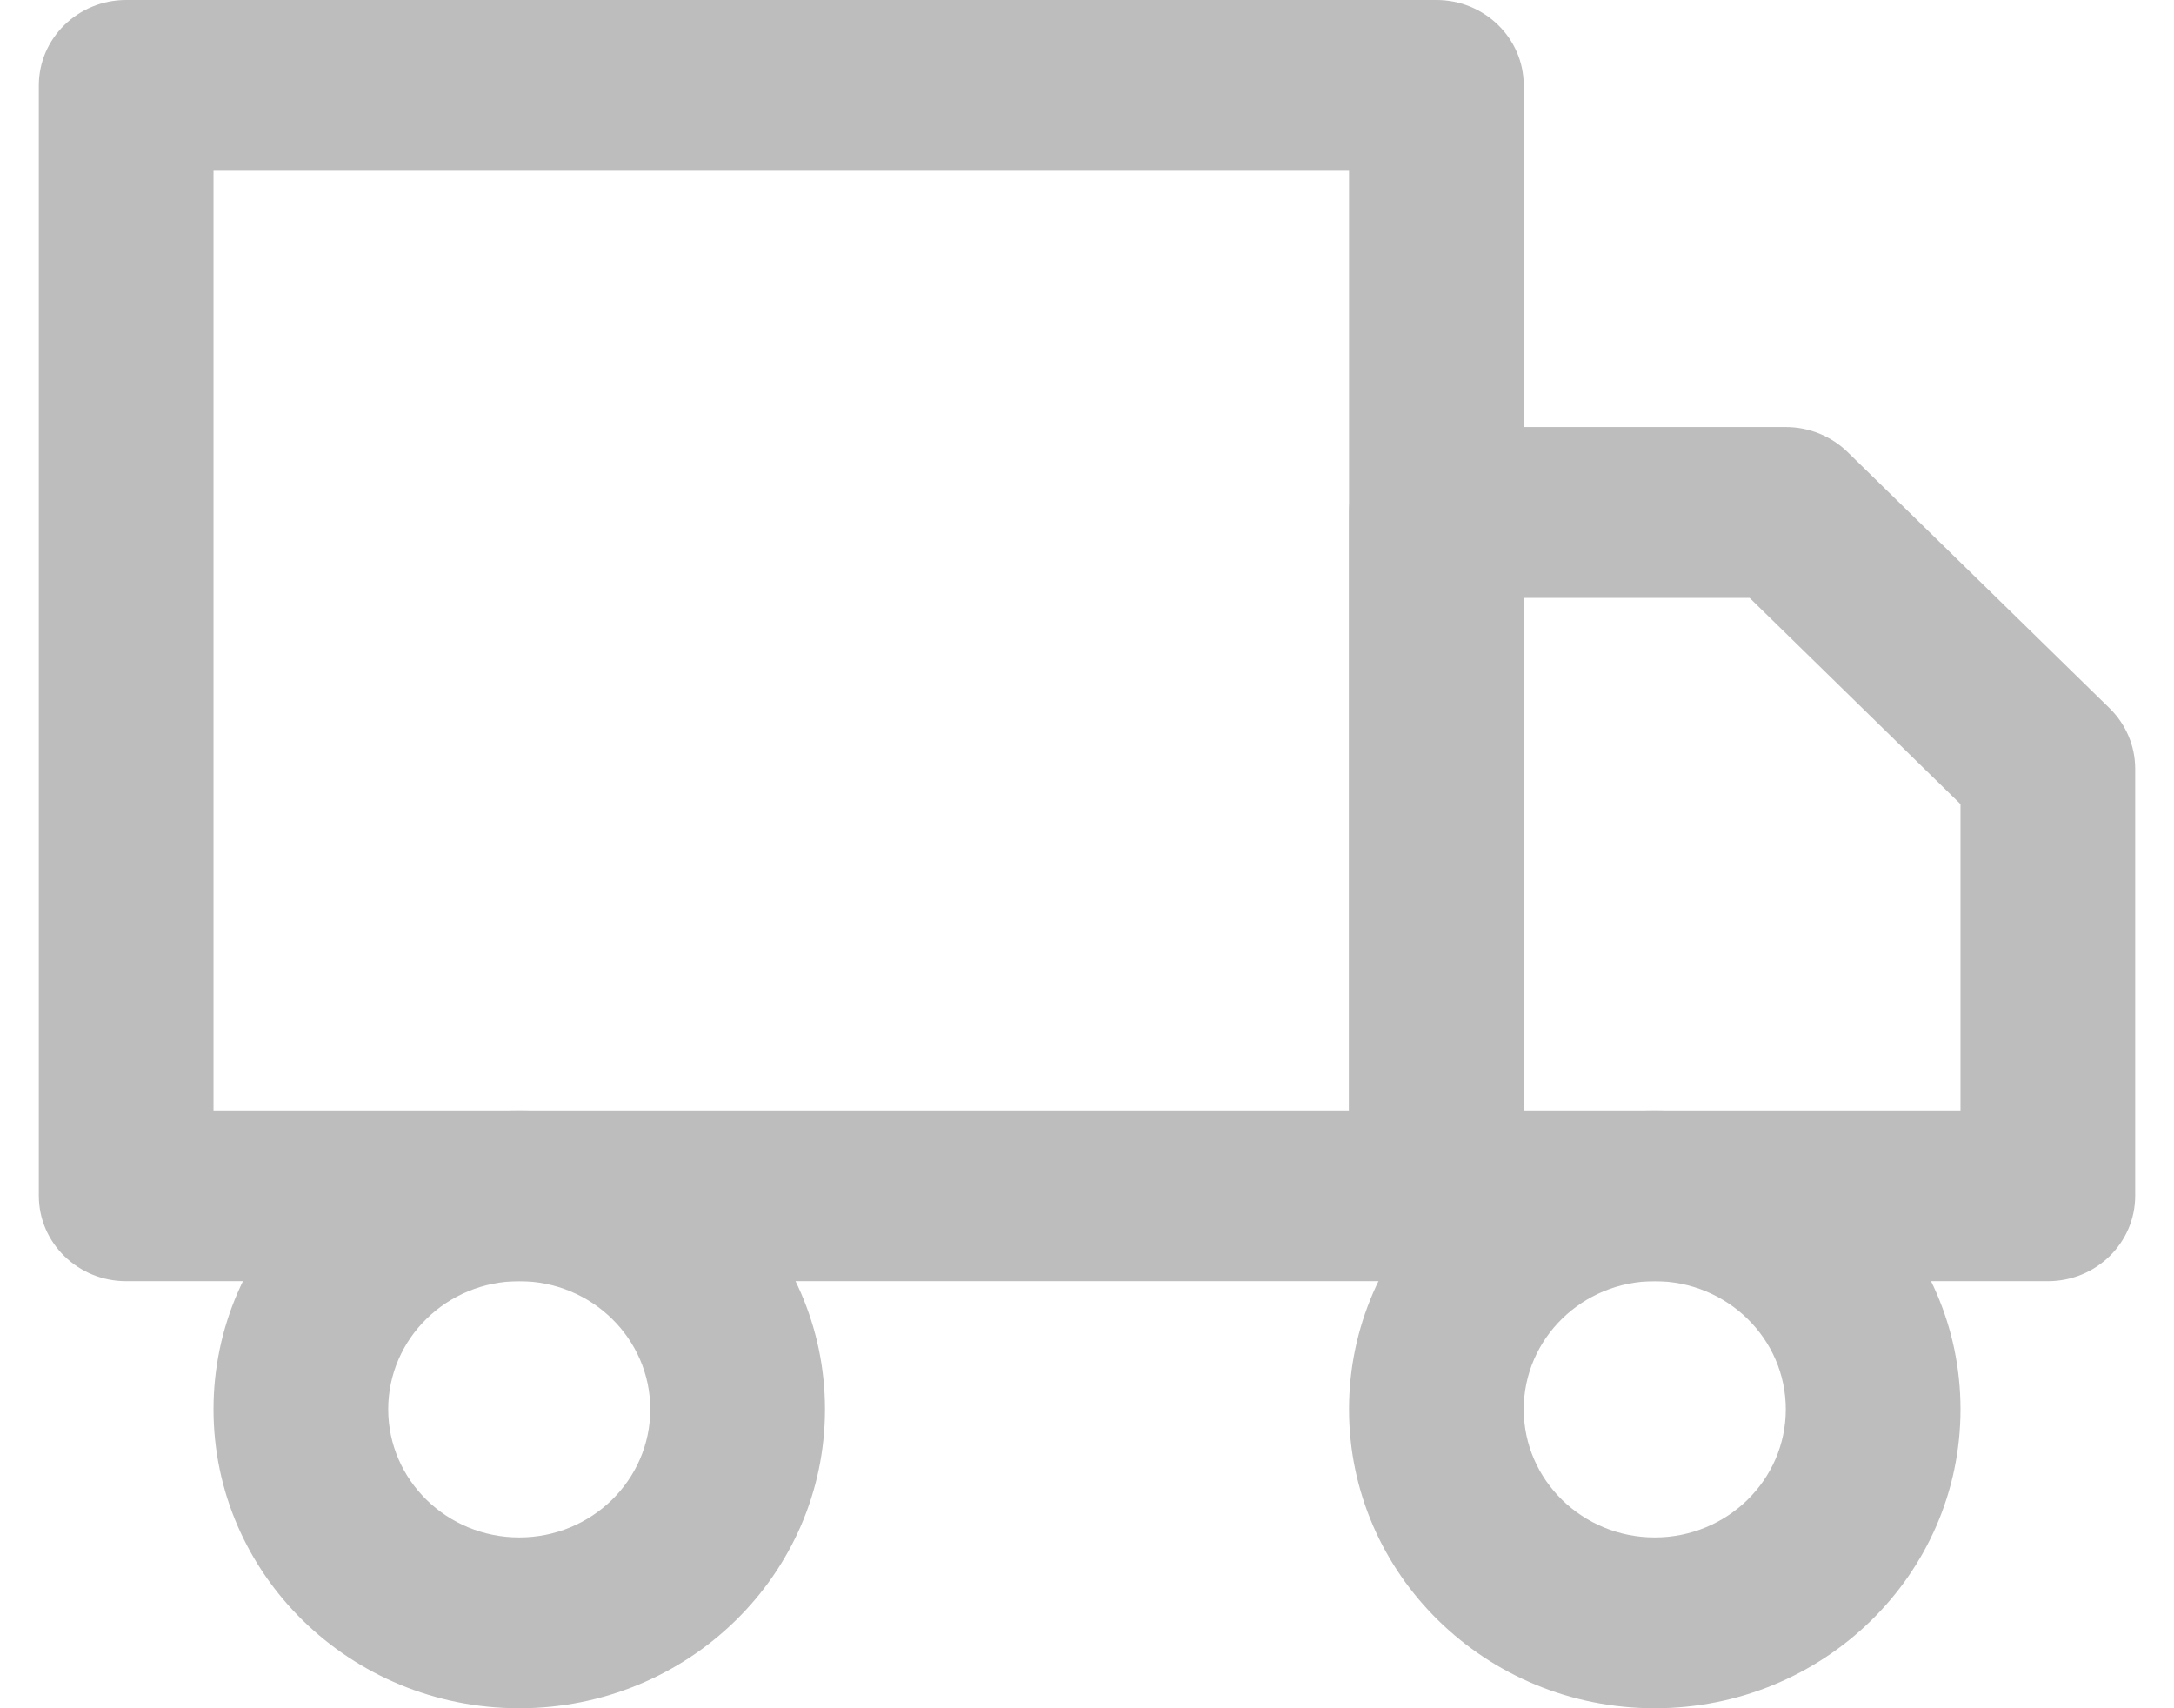
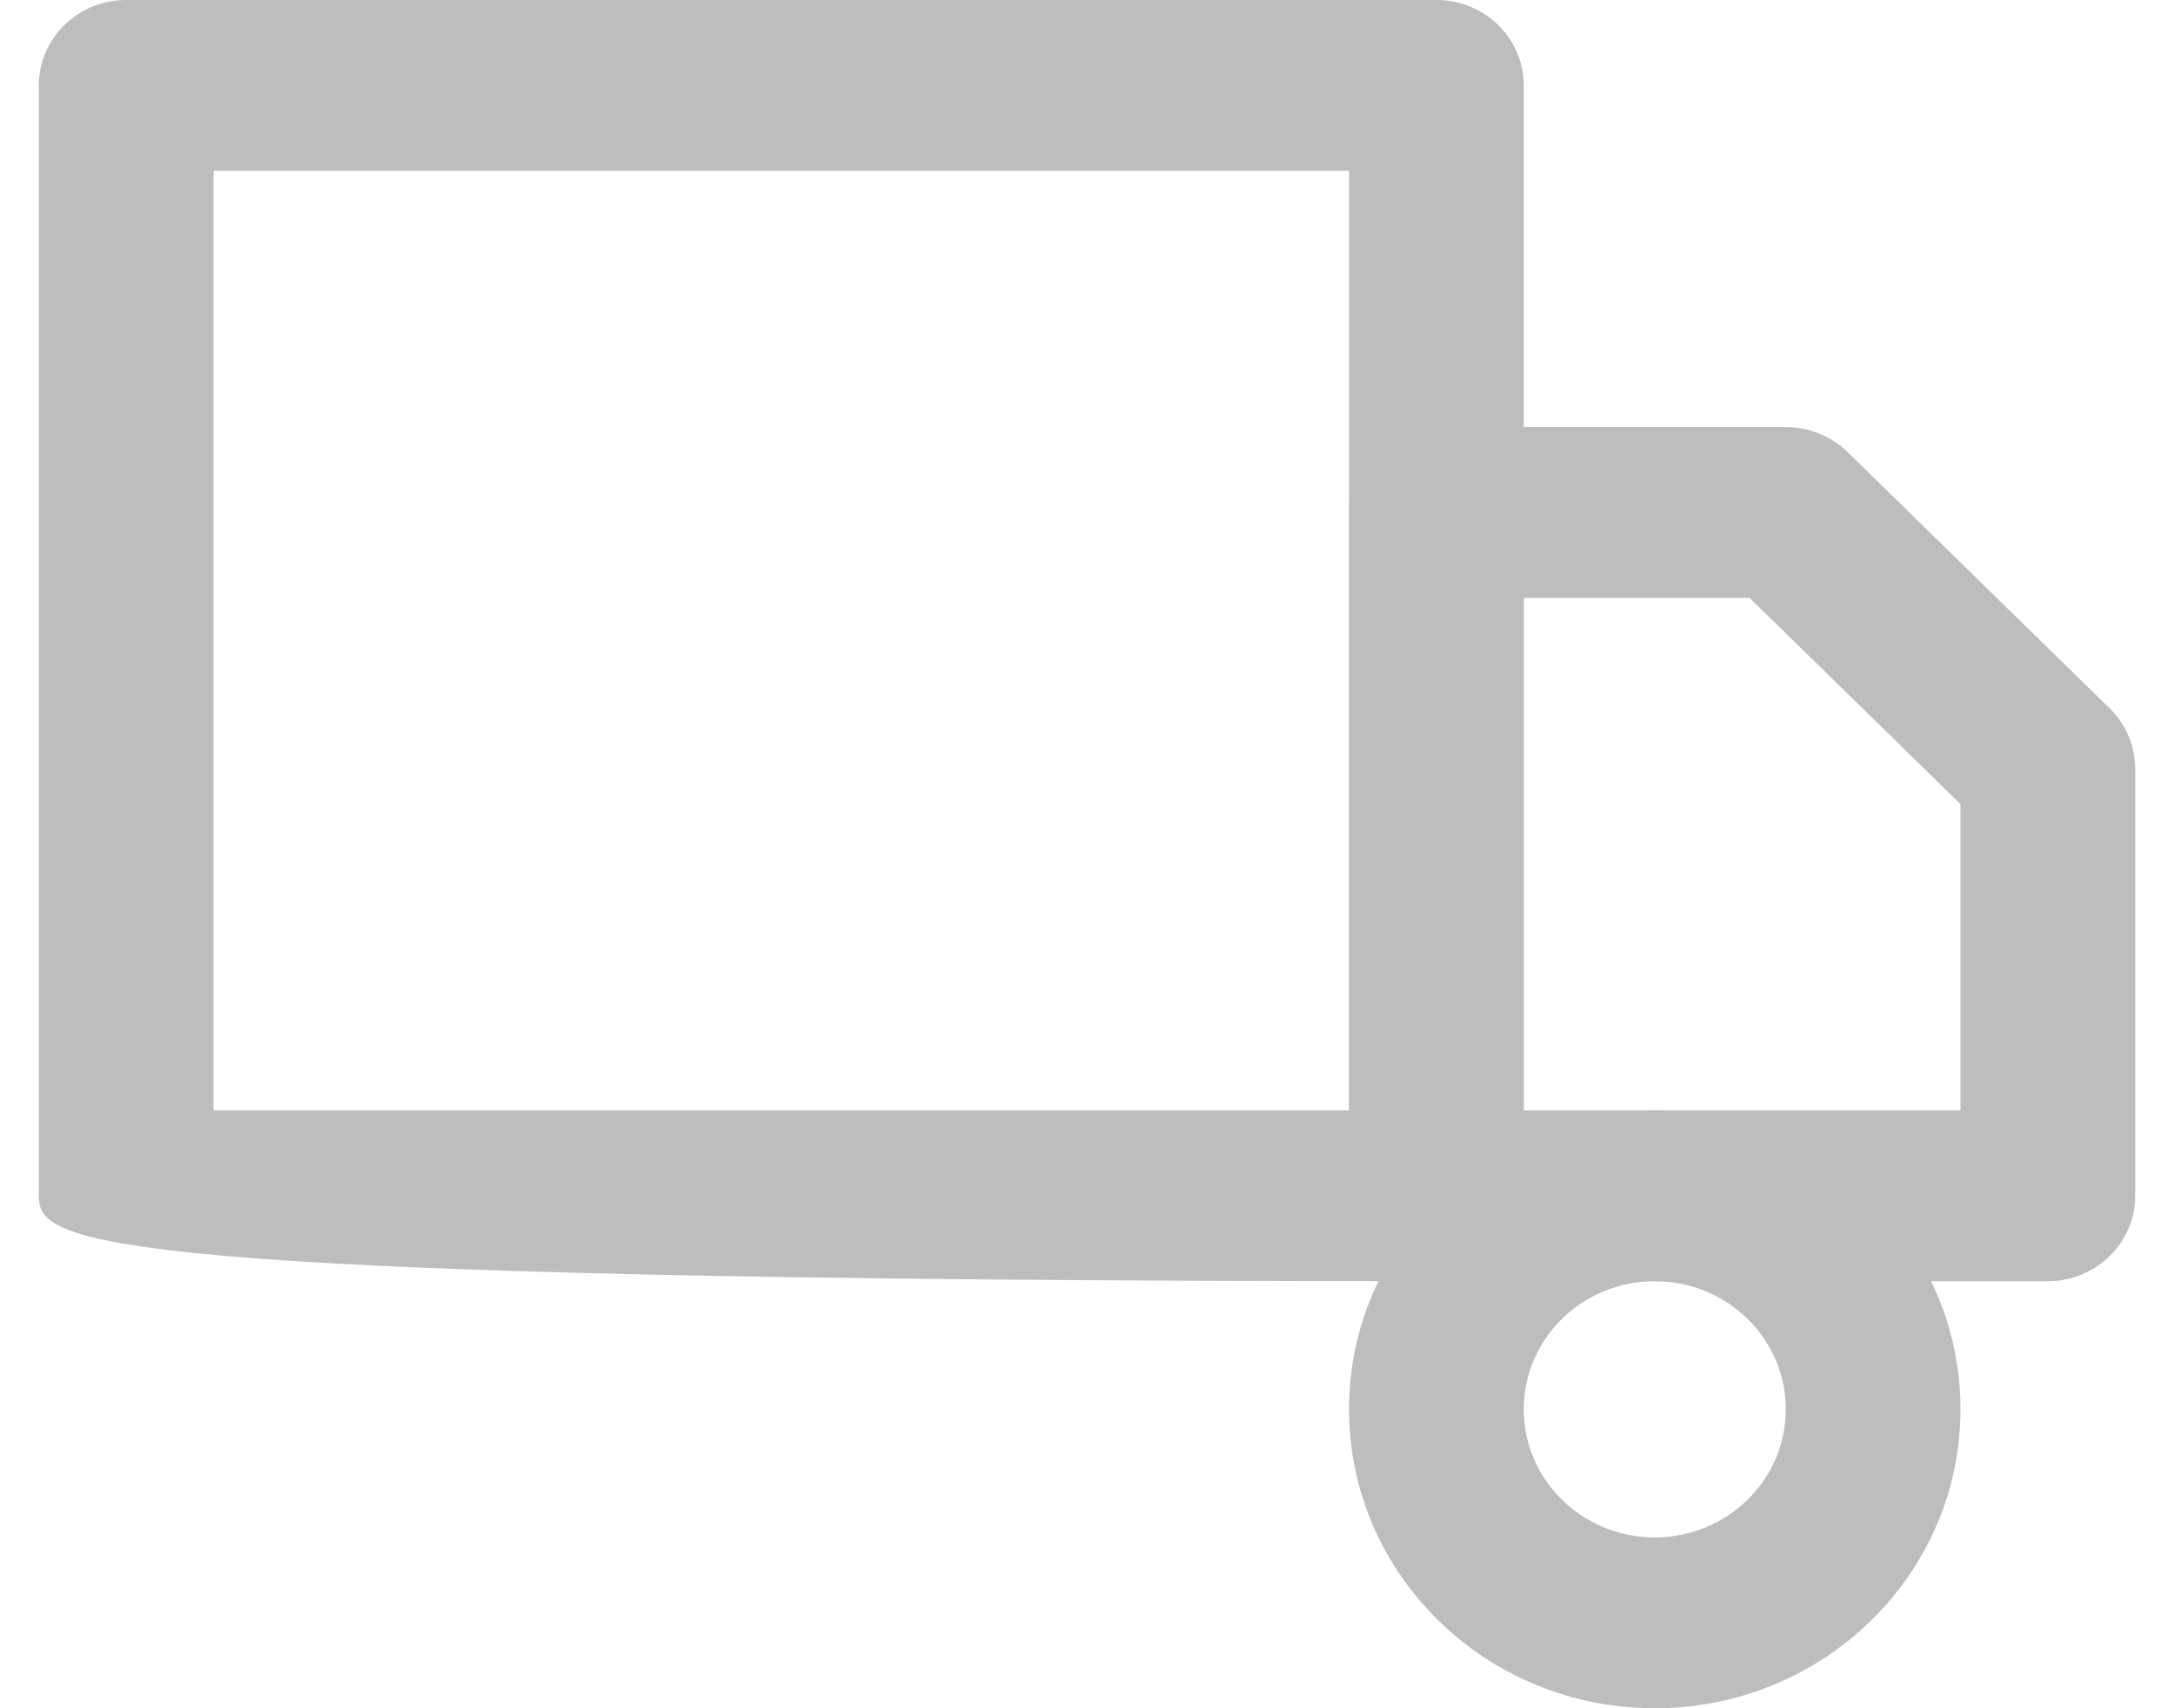
<svg xmlns="http://www.w3.org/2000/svg" width="28" height="22" viewBox="0 0 28 22" fill="none">
-   <path fill-rule="evenodd" clip-rule="evenodd" d="M0.5 1.1C0.5 0.492 1.004 0 1.625 0H18.5C19.121 0 19.625 0.492 19.625 1.1V15.4C19.625 16.008 19.121 16.5 18.5 16.5H1.625C1.004 16.5 0.5 16.008 0.5 15.4V1.1ZM2.75 2.2V14.3H17.375V2.2H2.75Z" fill="#BDBDBD" />
+   <path fill-rule="evenodd" clip-rule="evenodd" d="M0.5 1.1C0.5 0.492 1.004 0 1.625 0H18.5C19.121 0 19.625 0.492 19.625 1.1V15.4C19.625 16.008 19.121 16.5 18.5 16.5C1.004 16.5 0.5 16.008 0.5 15.4V1.1ZM2.75 2.2V14.3H17.375V2.2H2.75Z" fill="#BDBDBD" />
  <path fill-rule="evenodd" clip-rule="evenodd" d="M17.375 6.6C17.375 5.992 17.879 5.5 18.5 5.5H23C23.298 5.5 23.584 5.616 23.796 5.822L27.171 9.122C27.381 9.328 27.5 9.608 27.5 9.9V15.4C27.5 16.008 26.996 16.5 26.375 16.5H18.5C17.879 16.5 17.375 16.008 17.375 15.4V6.6ZM19.625 7.7V14.3H25.25V10.356L22.534 7.7H19.625Z" fill="#BDBDBD" />
-   <path fill-rule="evenodd" clip-rule="evenodd" d="M6.688 16.5C5.756 16.5 5 17.239 5 18.15C5 19.061 5.756 19.8 6.688 19.8C7.619 19.8 8.375 19.061 8.375 18.15C8.375 17.239 7.619 16.5 6.688 16.5ZM2.75 18.15C2.75 16.024 4.513 14.3 6.688 14.3C8.862 14.3 10.625 16.024 10.625 18.15C10.625 20.276 8.862 22 6.688 22C4.513 22 2.75 20.276 2.75 18.15Z" fill="#BDBDBD" />
  <path fill-rule="evenodd" clip-rule="evenodd" d="M21.312 16.5C20.381 16.5 19.625 17.239 19.625 18.15C19.625 19.061 20.381 19.8 21.312 19.8C22.244 19.8 23 19.061 23 18.15C23 17.239 22.244 16.5 21.312 16.5ZM17.375 18.15C17.375 16.024 19.138 14.3 21.312 14.3C23.487 14.3 25.25 16.024 25.25 18.15C25.25 20.276 23.487 22 21.312 22C19.138 22 17.375 20.276 17.375 18.15Z" fill="#BDBDBD" />
</svg>